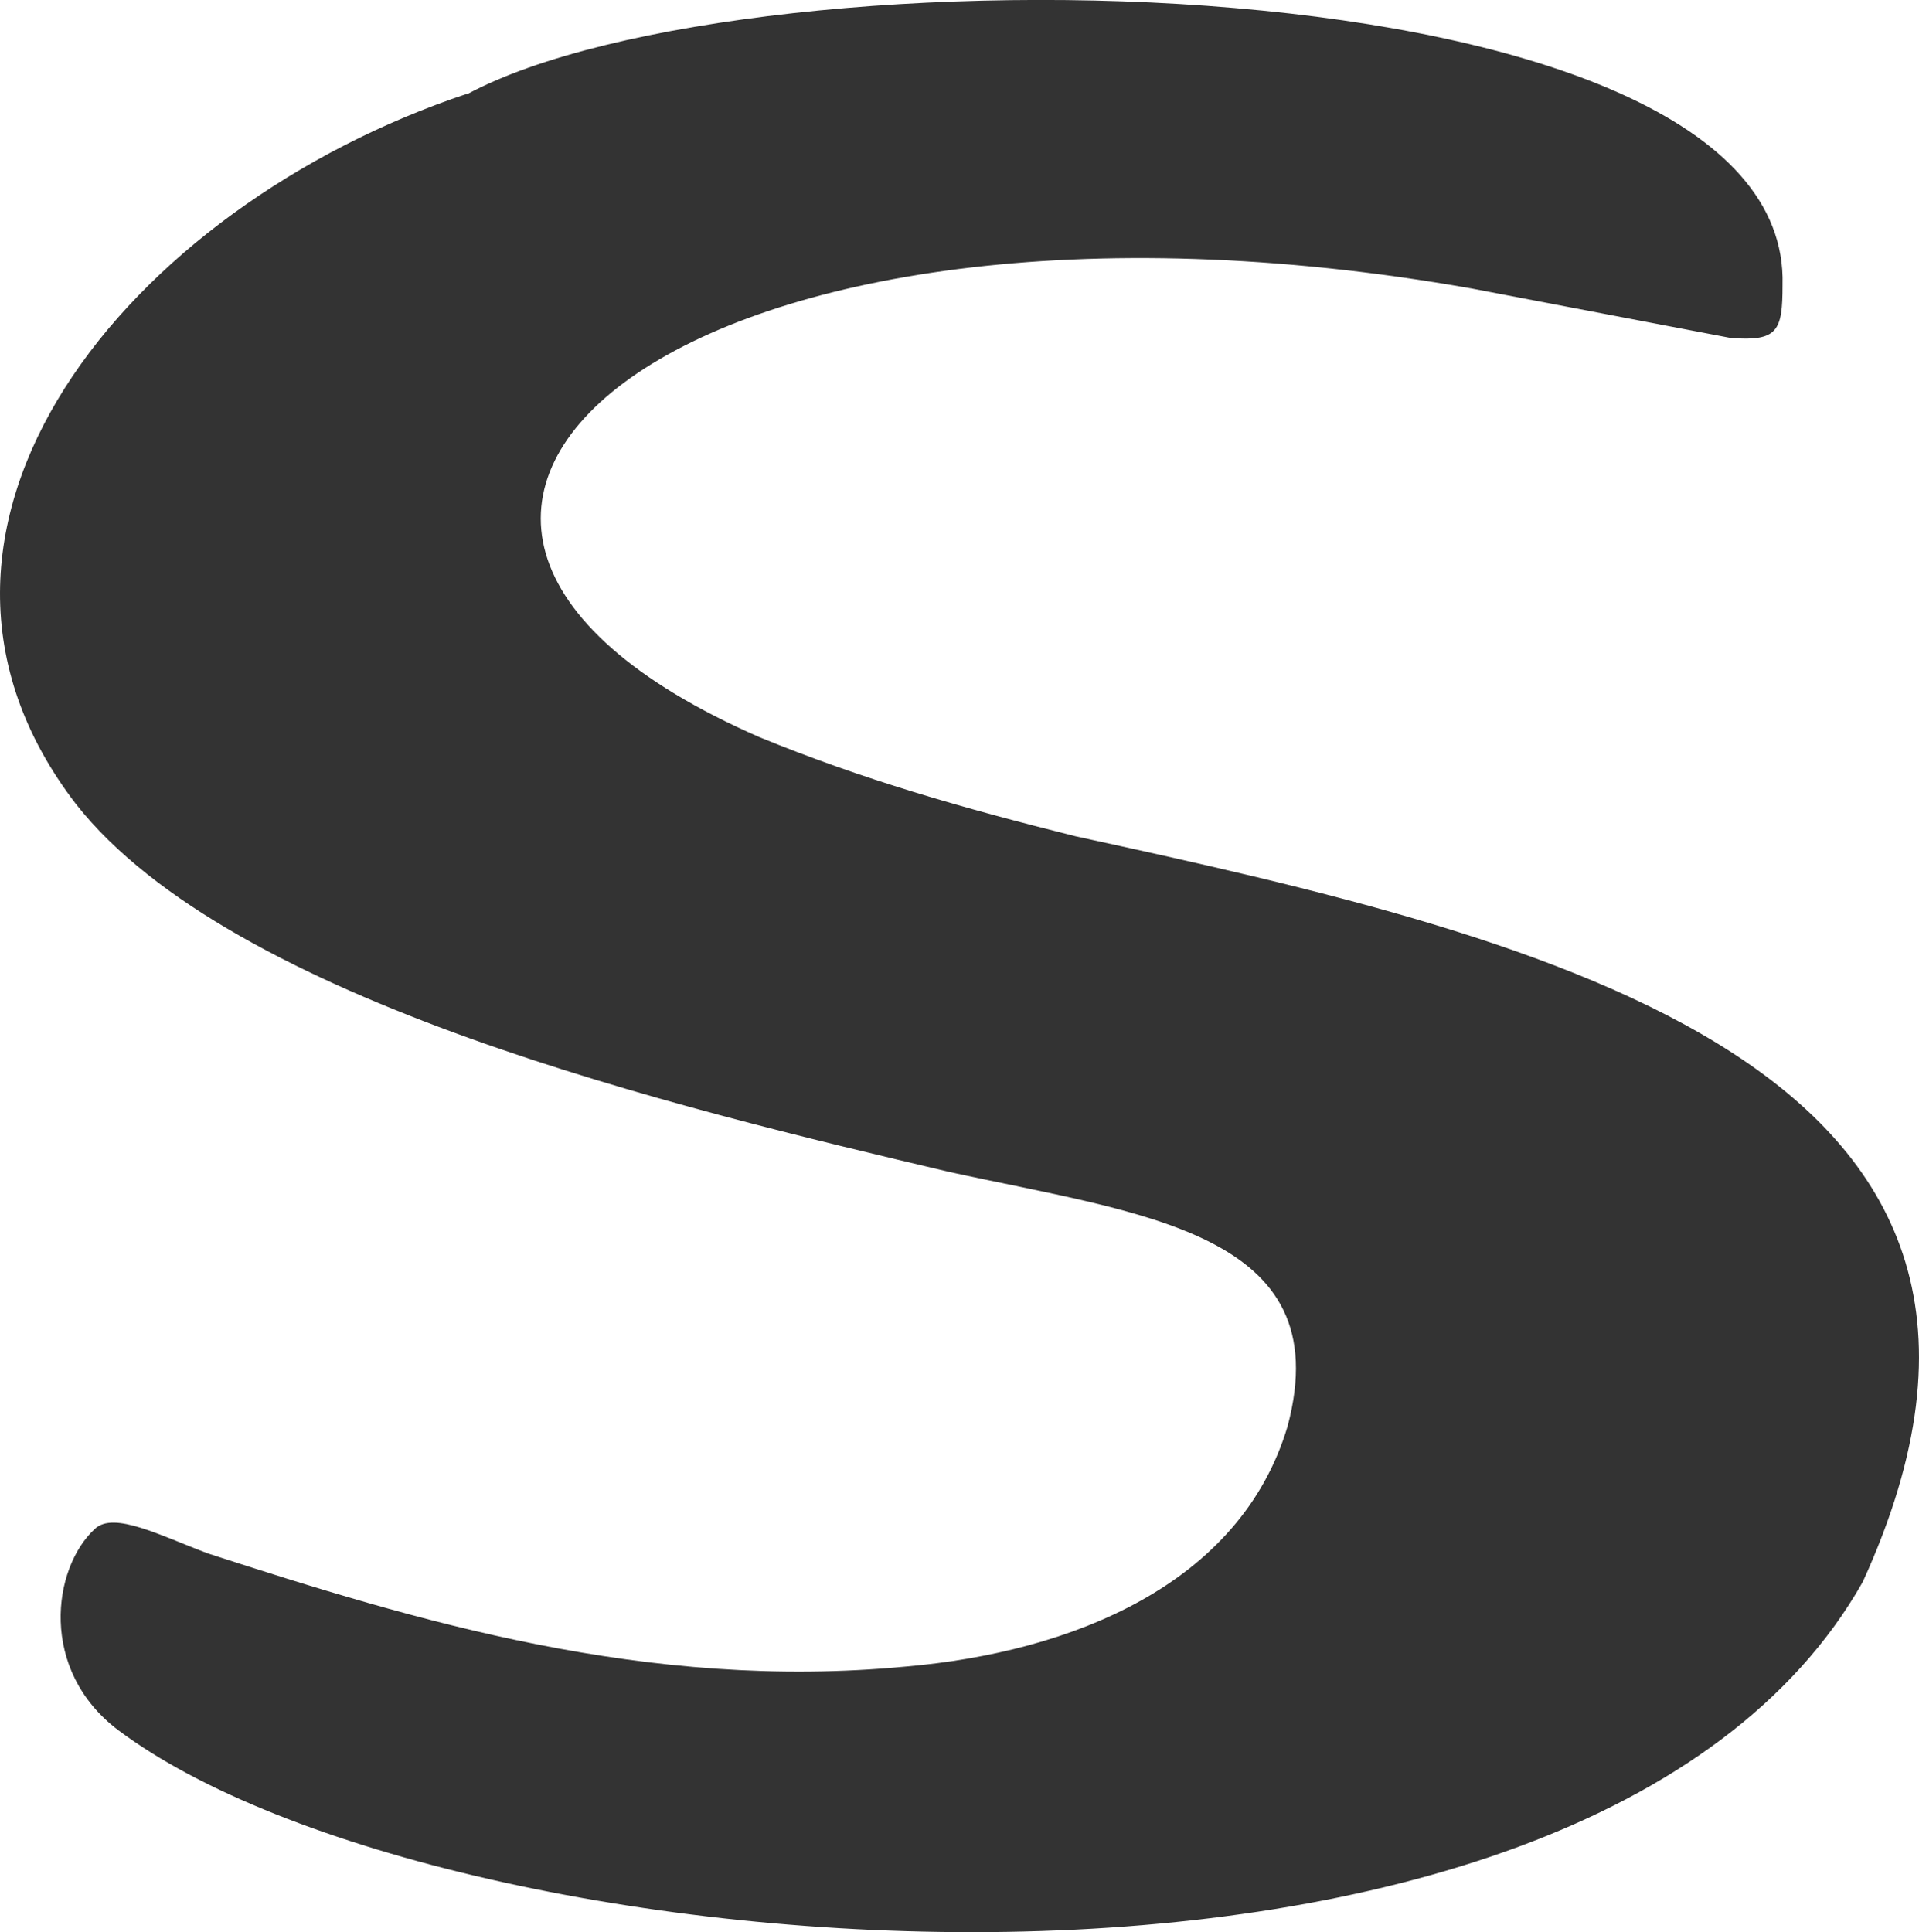
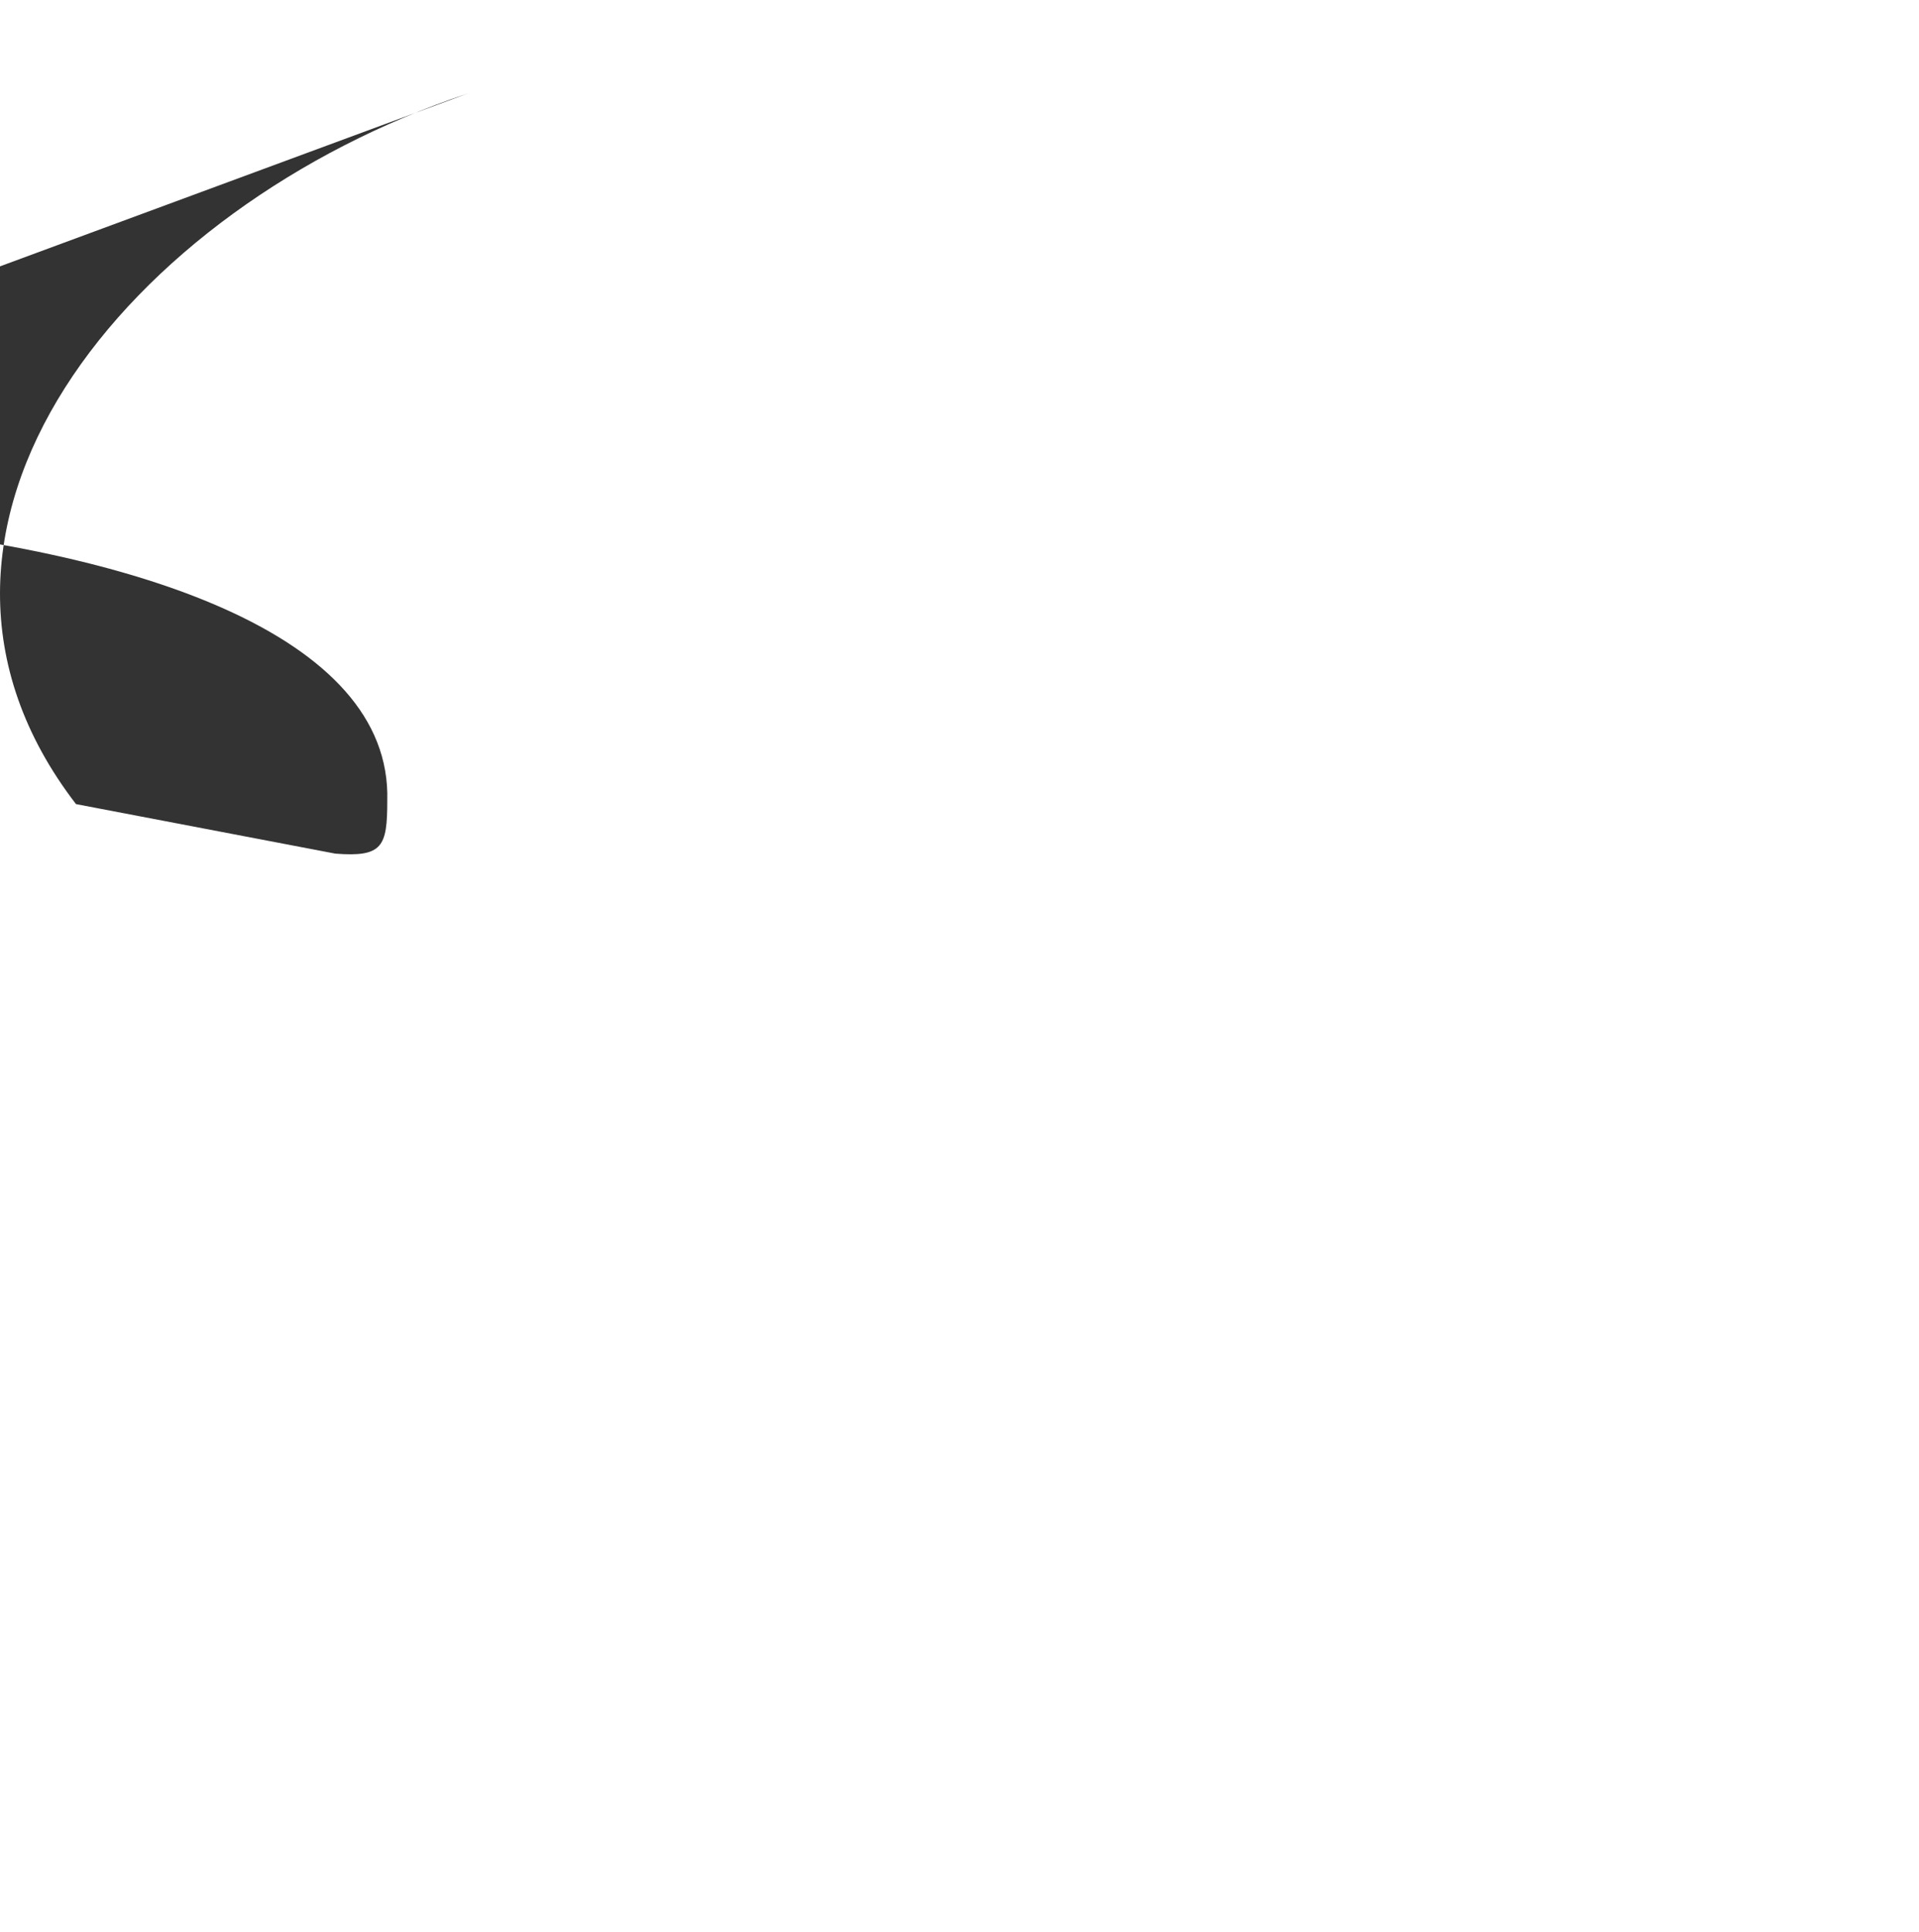
<svg xmlns="http://www.w3.org/2000/svg" id="Layer_1" data-name="Layer 1" viewBox="0 0 73.98 74.49">
  <defs>
    <style>
      .cls-1 {
        fill: #333;
        fill-rule: evenodd;
      }
    </style>
  </defs>
-   <path class="cls-1" d="m18.02,3.61C4.93,7.97-5.24,20.37,2.93,31c6,7.63,23.26,11.72,33.62,14.17,7.45,1.64,15.08,2.32,13.09,9.81-1.82,6.13-8.36,8.72-14.72,9.27-10,.95-18.9-1.77-26.9-4.36-1.82-.68-3.63-1.64-4.36-.95-1.64,1.5-2.18,5.45.91,7.77,12.54,9.4,56.52,13.22,67.24-5.72,9.09-19.89-12.18-24.8-30.35-28.75-4.36-1.09-8.18-2.18-12.18-3.82-19.63-8.58-2.73-22.62,27.44-17.3l10,1.91c1.82.14,2-.27,2-2.04.36-12.81-39.8-13.22-50.71-7.36h0v-.02Z" />
+   <path class="cls-1" d="m18.02,3.61C4.93,7.97-5.24,20.37,2.93,31l10,1.91c1.82.14,2-.27,2-2.04.36-12.81-39.8-13.22-50.71-7.36h0v-.02Z" />
</svg>